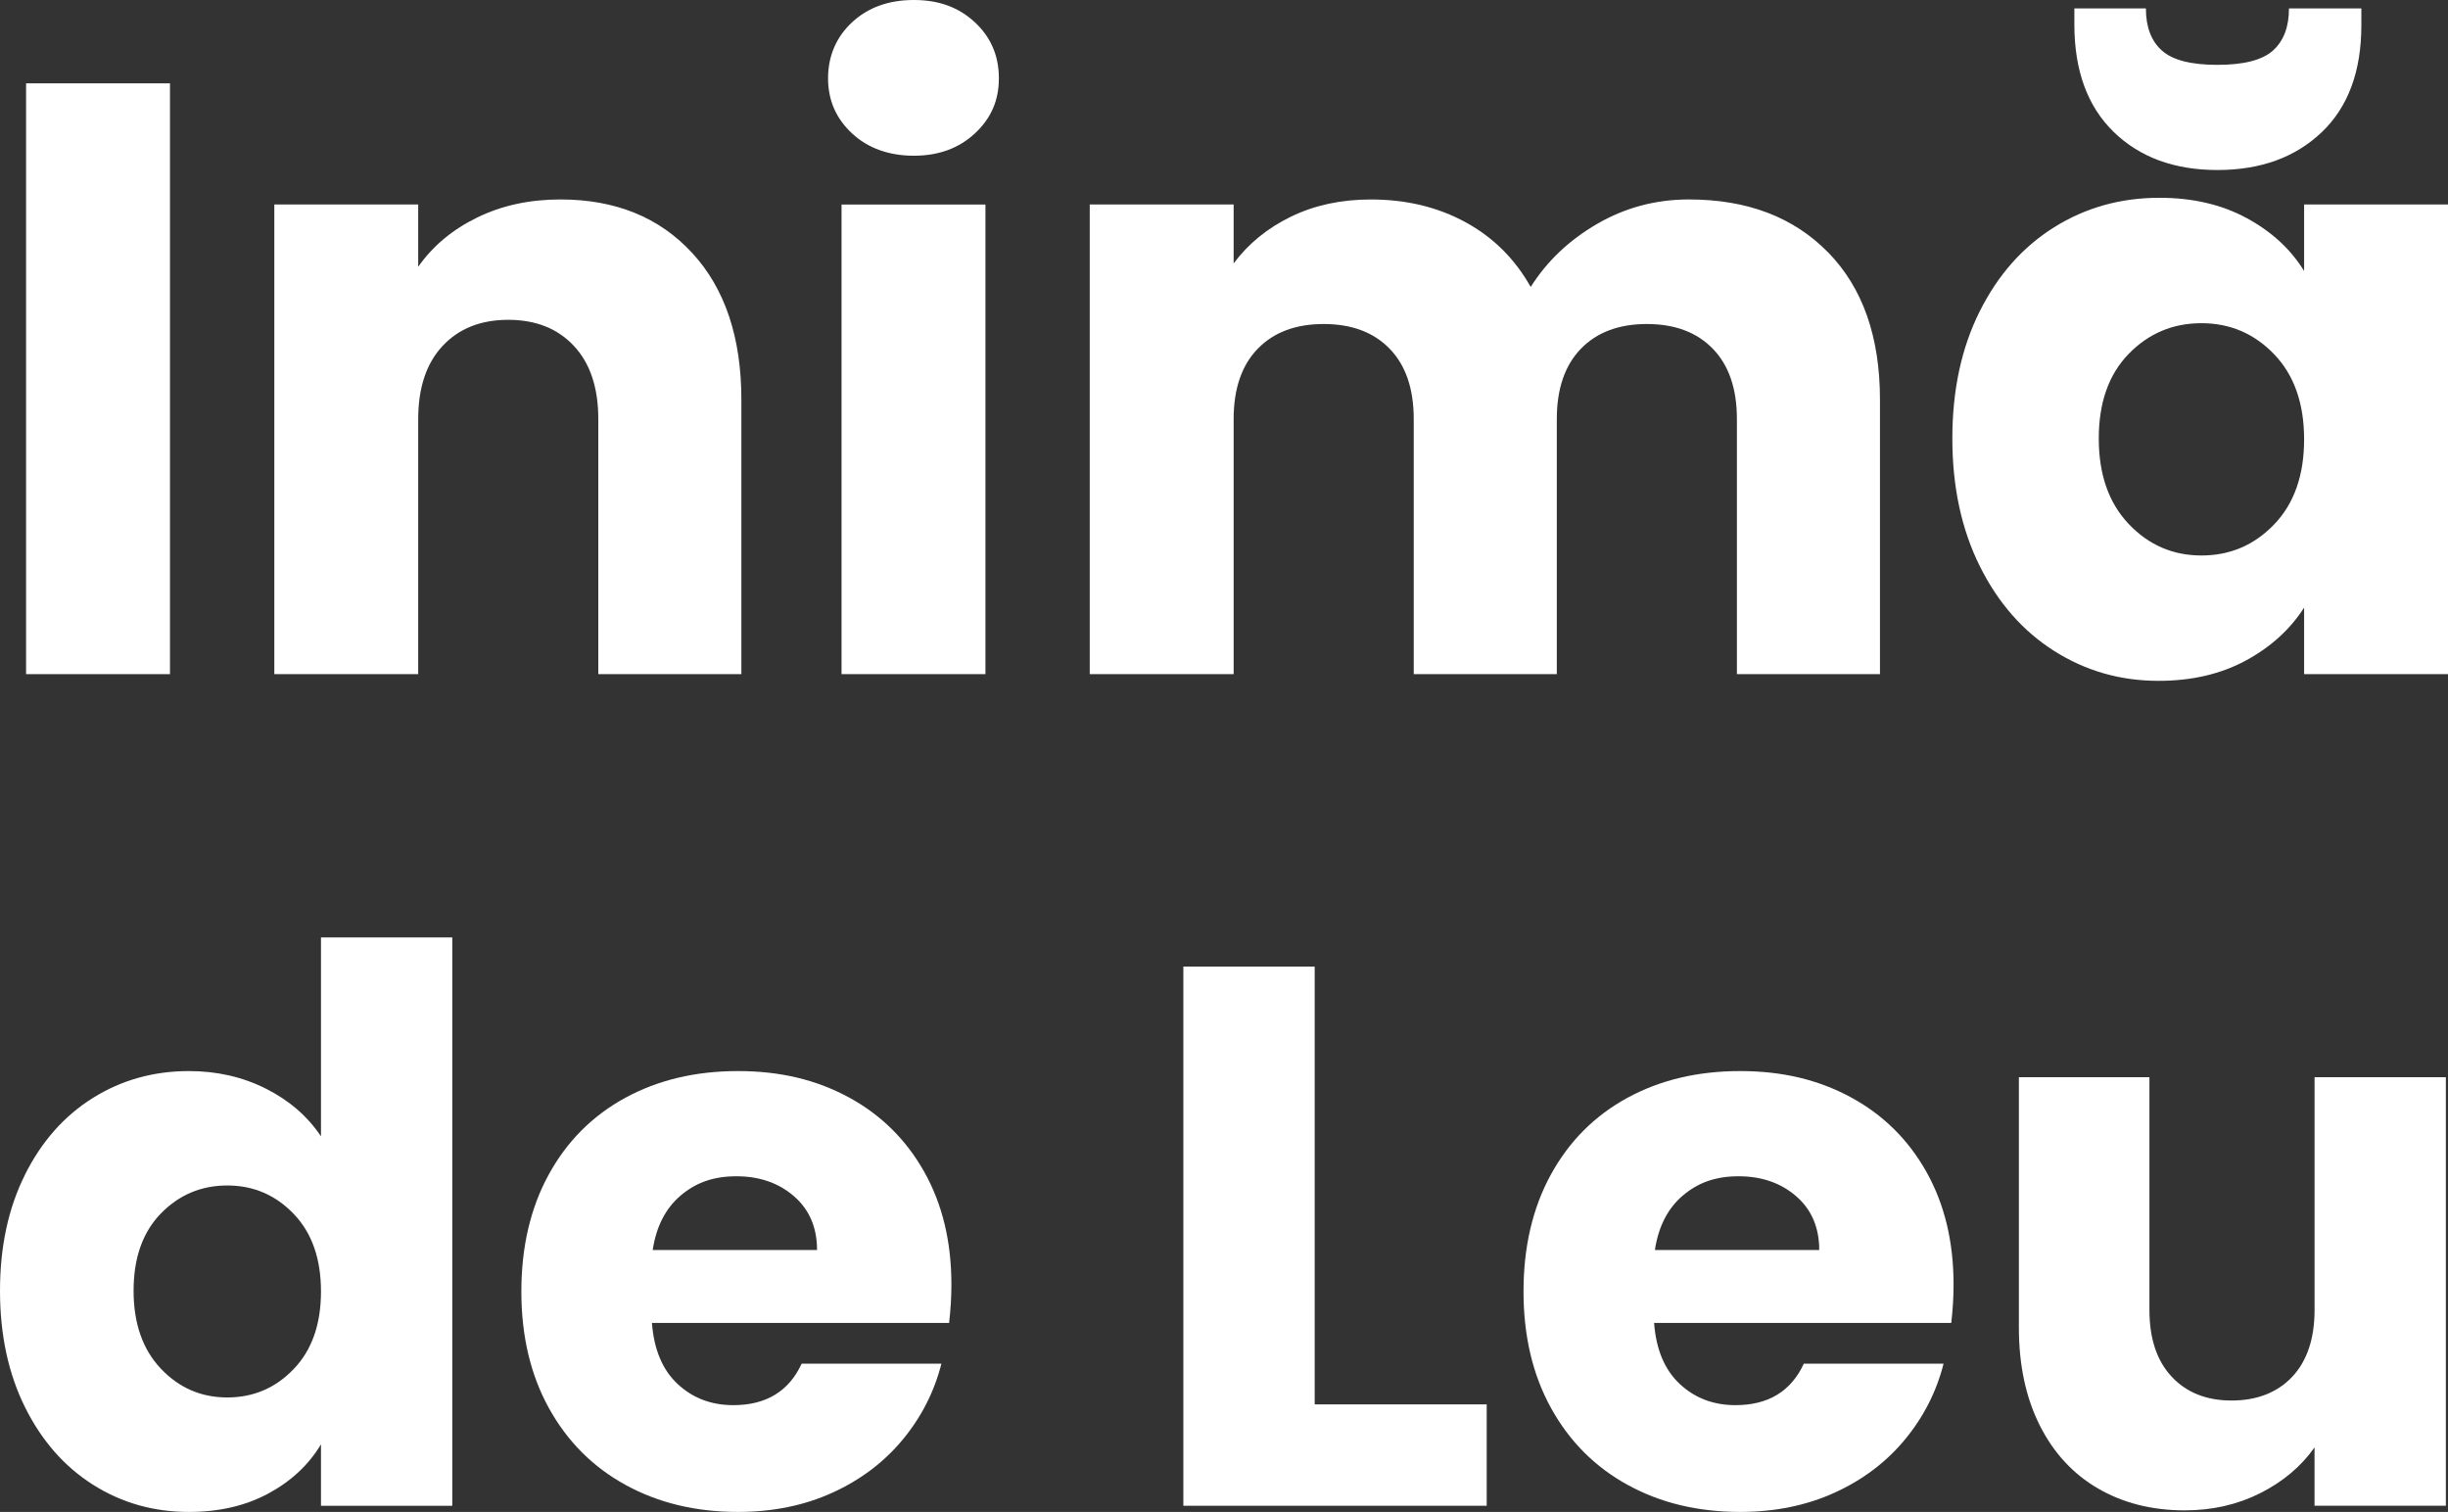
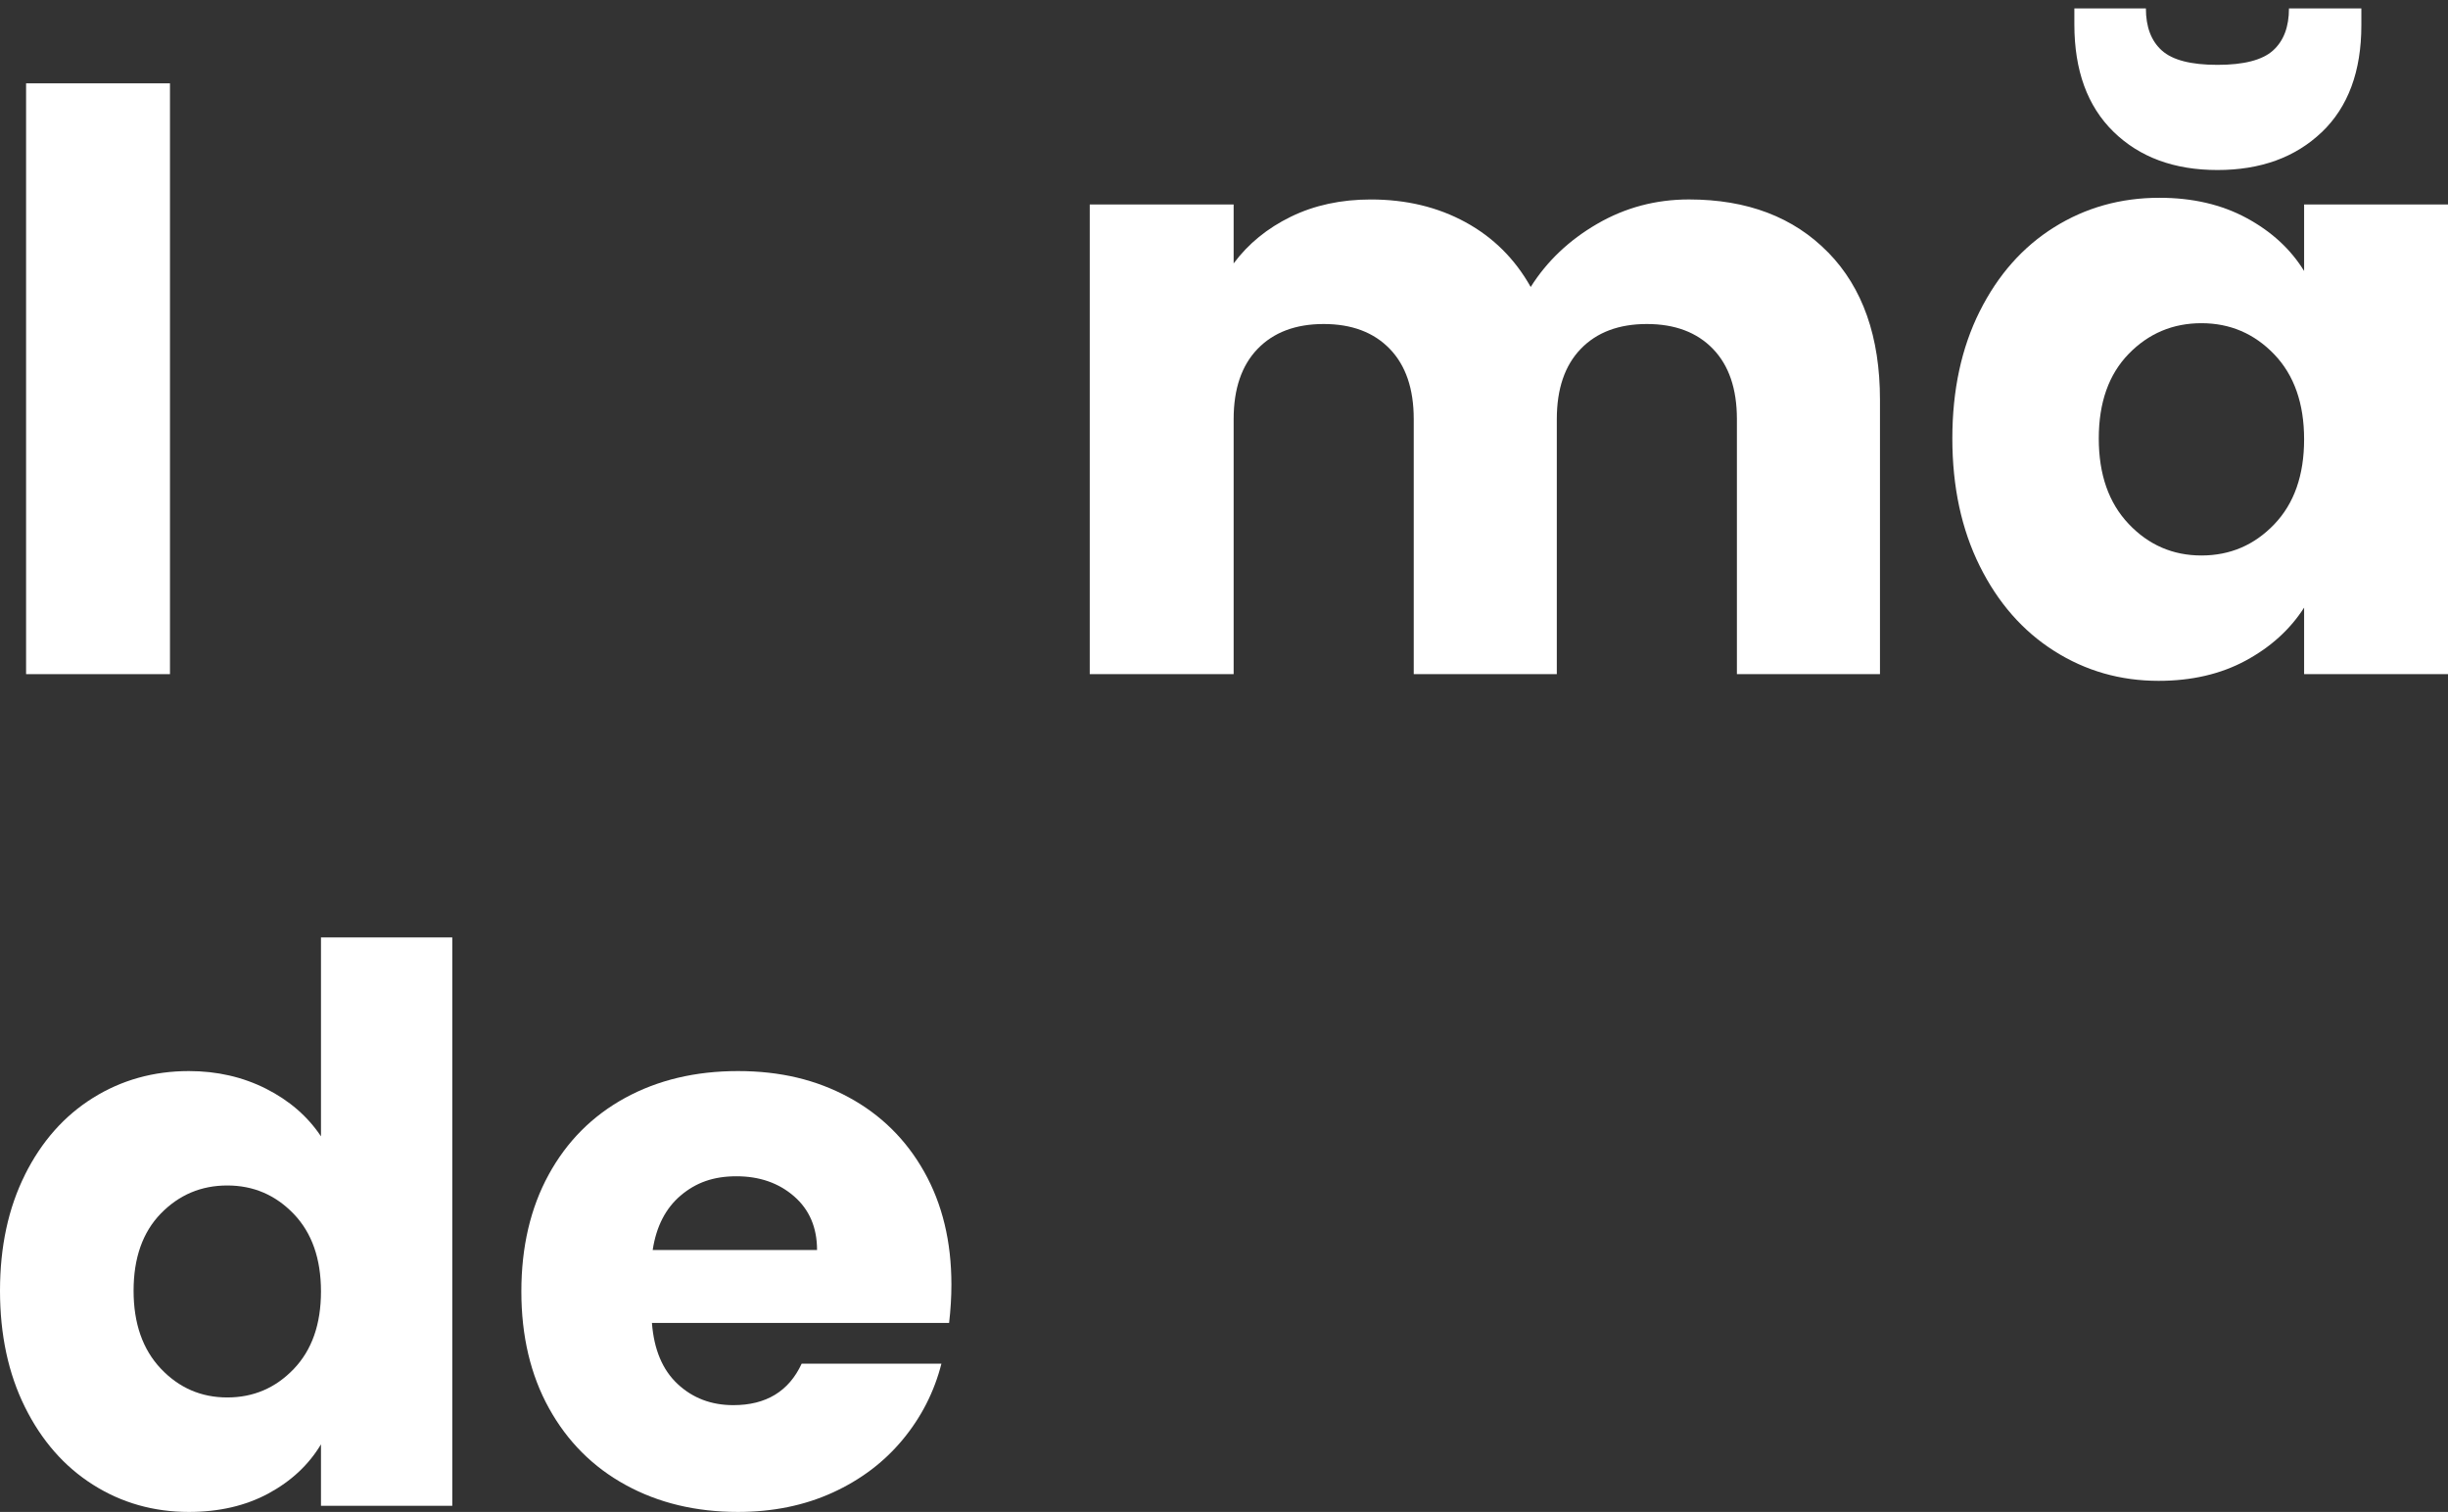
<svg xmlns="http://www.w3.org/2000/svg" id="Layer_1" data-name="Layer 1" viewBox="0 0 805.22 497.28">
  <rect x="0" y="0" width="805.22" height="497.28" fill="#333333" stroke="none" />
  <defs>
    <style>      .cls-1 {        fill: #fff;      }    </style>
  </defs>
  <path class="cls-1" d="M55.91,27.41v194.32H8.58V27.41h47.33Z" />
-   <path class="cls-1" d="M227.67,83.18c10.8,11.72,16.19,27.82,16.19,48.3v90.24h-47.06v-83.87c0-10.33-2.68-18.36-8.03-24.08-5.35-5.72-12.55-8.58-21.59-8.58s-16.24,2.86-21.59,8.58c-5.35,5.72-8.03,13.75-8.03,24.08v83.87h-47.33V67.26h47.33v20.48c4.8-6.83,11.25-12.22,19.38-16.19,8.12-3.97,17.25-5.95,27.4-5.95,18.08,0,32.52,5.86,43.32,17.58h.01Z" />
-   <path class="cls-1" d="M280.26,43.88c-5.26-4.89-7.89-10.93-7.89-18.13s2.63-13.52,7.89-18.41,12.04-7.34,20.34-7.34,14.81,2.45,20.07,7.34,7.89,11.03,7.89,18.41-2.63,13.24-7.89,18.13-11.95,7.34-20.07,7.34-15.09-2.44-20.34-7.34ZM324.14,67.27v154.46h-47.33V67.27h47.33Z" />
  <path class="cls-1" d="M601.36,83.04c11.35,11.63,17.02,27.78,17.02,48.44v90.24h-47.06v-83.87c0-9.97-2.63-17.67-7.89-23.11-5.26-5.44-12.5-8.17-21.73-8.17s-16.47,2.73-21.73,8.17-7.89,13.15-7.89,23.11v83.87h-47.06v-83.87c0-9.97-2.63-17.67-7.89-23.11-5.26-5.44-12.5-8.17-21.73-8.17s-16.47,2.73-21.73,8.17-7.89,13.15-7.89,23.11v83.87h-47.33V67.26h47.33v19.38c4.8-6.46,11.07-11.58,18.82-15.36s16.51-5.67,26.3-5.67c11.62,0,22.01,2.49,31.14,7.47s16.28,12.09,21.45,21.31c5.35-8.49,12.64-15.41,21.87-20.76,9.22-5.35,19.28-8.03,30.17-8.03,19.19,0,34.46,5.81,45.81,17.44h.02Z" />
  <path class="cls-1" d="M651.18,102.42c5.99-11.99,14.16-21.22,24.5-27.68,10.33-6.46,21.87-9.69,34.6-9.69,10.89,0,20.44,2.21,28.65,6.64,8.21,4.43,14.53,10.24,18.96,17.44v-21.87h47.33v154.46h-47.33v-21.87c-4.62,7.2-11.03,13.01-19.24,17.44s-17.76,6.64-28.65,6.64c-12.55,0-23.99-3.27-34.32-9.83-10.34-6.55-18.5-15.87-24.5-27.96-6-12.08-9-26.06-9-41.94s3-29.8,9-41.8v.02h0ZM763.7,43.46c-8.68,8.3-20.12,12.46-34.32,12.46s-25.6-4.2-34.19-12.59c-8.58-8.39-12.87-20.16-12.87-35.29V2.78h23.53c0,6.09,1.75,10.7,5.26,13.84,3.5,3.14,9.59,4.71,18.27,4.71s14.76-1.57,18.27-4.71c3.5-3.14,5.26-7.75,5.26-13.84h23.81v5.54c0,15.13-4.34,26.85-13.01,35.15h-.01ZM748.06,116.54c-6.55-6.82-14.53-10.24-23.94-10.24s-17.4,3.37-23.94,10.1c-6.55,6.74-9.83,16.01-9.83,27.82s3.27,21.18,9.83,28.1c6.55,6.92,14.53,10.38,23.94,10.38s17.39-3.41,23.94-10.24c6.55-6.82,9.83-16.15,9.83-27.96s-3.28-21.13-9.83-27.96h0Z" />
  <path class="cls-1" d="M8.2,386.38c5.47-10.95,12.92-19.36,22.35-25.26,9.43-5.89,19.96-8.84,31.58-8.84,9.26,0,17.72,1.94,25.39,5.81,7.66,3.88,13.68,9.09,18.06,15.66v-65.42h43.19v186.93h-43.19v-20.21c-4.04,6.74-9.81,12.12-17.3,16.17-7.5,4.04-16.21,6.06-26.14,6.06-11.62,0-22.15-2.99-31.58-8.97s-16.88-14.48-22.35-25.51S0,439.02,0,424.53s2.74-27.19,8.21-38.14h-.01ZM96.61,399.26c-5.98-6.23-13.26-9.35-21.85-9.35s-15.87,3.08-21.85,9.22c-5.98,6.15-8.97,14.61-8.97,25.39s2.99,19.32,8.97,25.64,13.26,9.47,21.85,9.47,15.87-3.11,21.85-9.35c5.98-6.23,8.97-14.73,8.97-25.51s-2.99-19.28-8.97-25.51Z" />
  <path class="cls-1" d="M312.2,435.13h-97.76c.67,8.76,3.49,15.45,8.46,20.08,4.96,4.63,11.07,6.95,18.31,6.95,10.78,0,18.27-4.55,22.48-13.64h45.97c-2.36,9.26-6.61,17.6-12.76,25.01-6.15,7.41-13.85,13.22-23.11,17.43s-19.62,6.32-31.07,6.32c-13.81,0-26.1-2.94-36.88-8.84-10.78-5.89-19.2-14.31-25.26-25.26-6.06-10.94-9.09-23.74-9.09-38.4s2.99-27.45,8.97-38.4,14.36-19.36,25.13-25.26c10.78-5.89,23.15-8.84,37.13-8.84s25.77,2.87,36.38,8.59c10.61,5.73,18.9,13.89,24.88,24.5s8.97,22.99,8.97,37.13c0,4.04-.25,8.25-.76,12.63h.01ZM268.75,411.13c0-7.41-2.53-13.3-7.58-17.68s-11.37-6.57-18.95-6.57-13.35,2.11-18.31,6.32c-4.97,4.21-8.04,10.19-9.22,17.93h54.06Z" />
-   <path class="cls-1" d="M432.44,461.91h56.58v33.34h-99.78v-177.33h43.2v143.98h0Z" />
-   <path class="cls-1" d="M641.84,435.13h-97.76c.67,8.76,3.49,15.45,8.46,20.08,4.96,4.63,11.07,6.95,18.31,6.95,10.78,0,18.27-4.55,22.48-13.64h45.97c-2.36,9.26-6.61,17.6-12.76,25.01-6.15,7.41-13.85,13.22-23.11,17.43s-19.62,6.32-31.07,6.32c-13.81,0-26.1-2.94-36.88-8.84-10.78-5.89-19.2-14.31-25.26-25.26-6.06-10.94-9.09-23.74-9.09-38.4s2.99-27.45,8.97-38.4,14.36-19.36,25.13-25.26c10.78-5.89,23.15-8.84,37.13-8.84s25.77,2.87,36.38,8.59c10.61,5.73,18.9,13.89,24.88,24.5s8.97,22.99,8.97,37.13c0,4.04-.25,8.25-.76,12.63h.01ZM598.4,411.13c0-7.41-2.53-13.3-7.58-17.68-5.05-4.38-11.37-6.57-18.95-6.57s-13.35,2.11-18.31,6.32c-4.97,4.21-8.04,10.19-9.22,17.93h54.06,0Z" />
-   <path class="cls-1" d="M804.52,354.3v140.95h-43.2v-19.2c-4.38,6.23-10.32,11.24-17.81,15.03-7.5,3.79-15.79,5.68-24.88,5.68-10.78,0-20.29-2.4-28.54-7.2s-14.65-11.75-19.2-20.84-6.82-19.79-6.82-32.08v-82.35h42.94v76.54c0,9.43,2.44,16.76,7.33,21.98,4.88,5.22,11.45,7.83,19.7,7.83s15.07-2.61,19.96-7.83c4.88-5.22,7.33-12.54,7.33-21.98v-76.54h43.2,0Z" />
</svg>